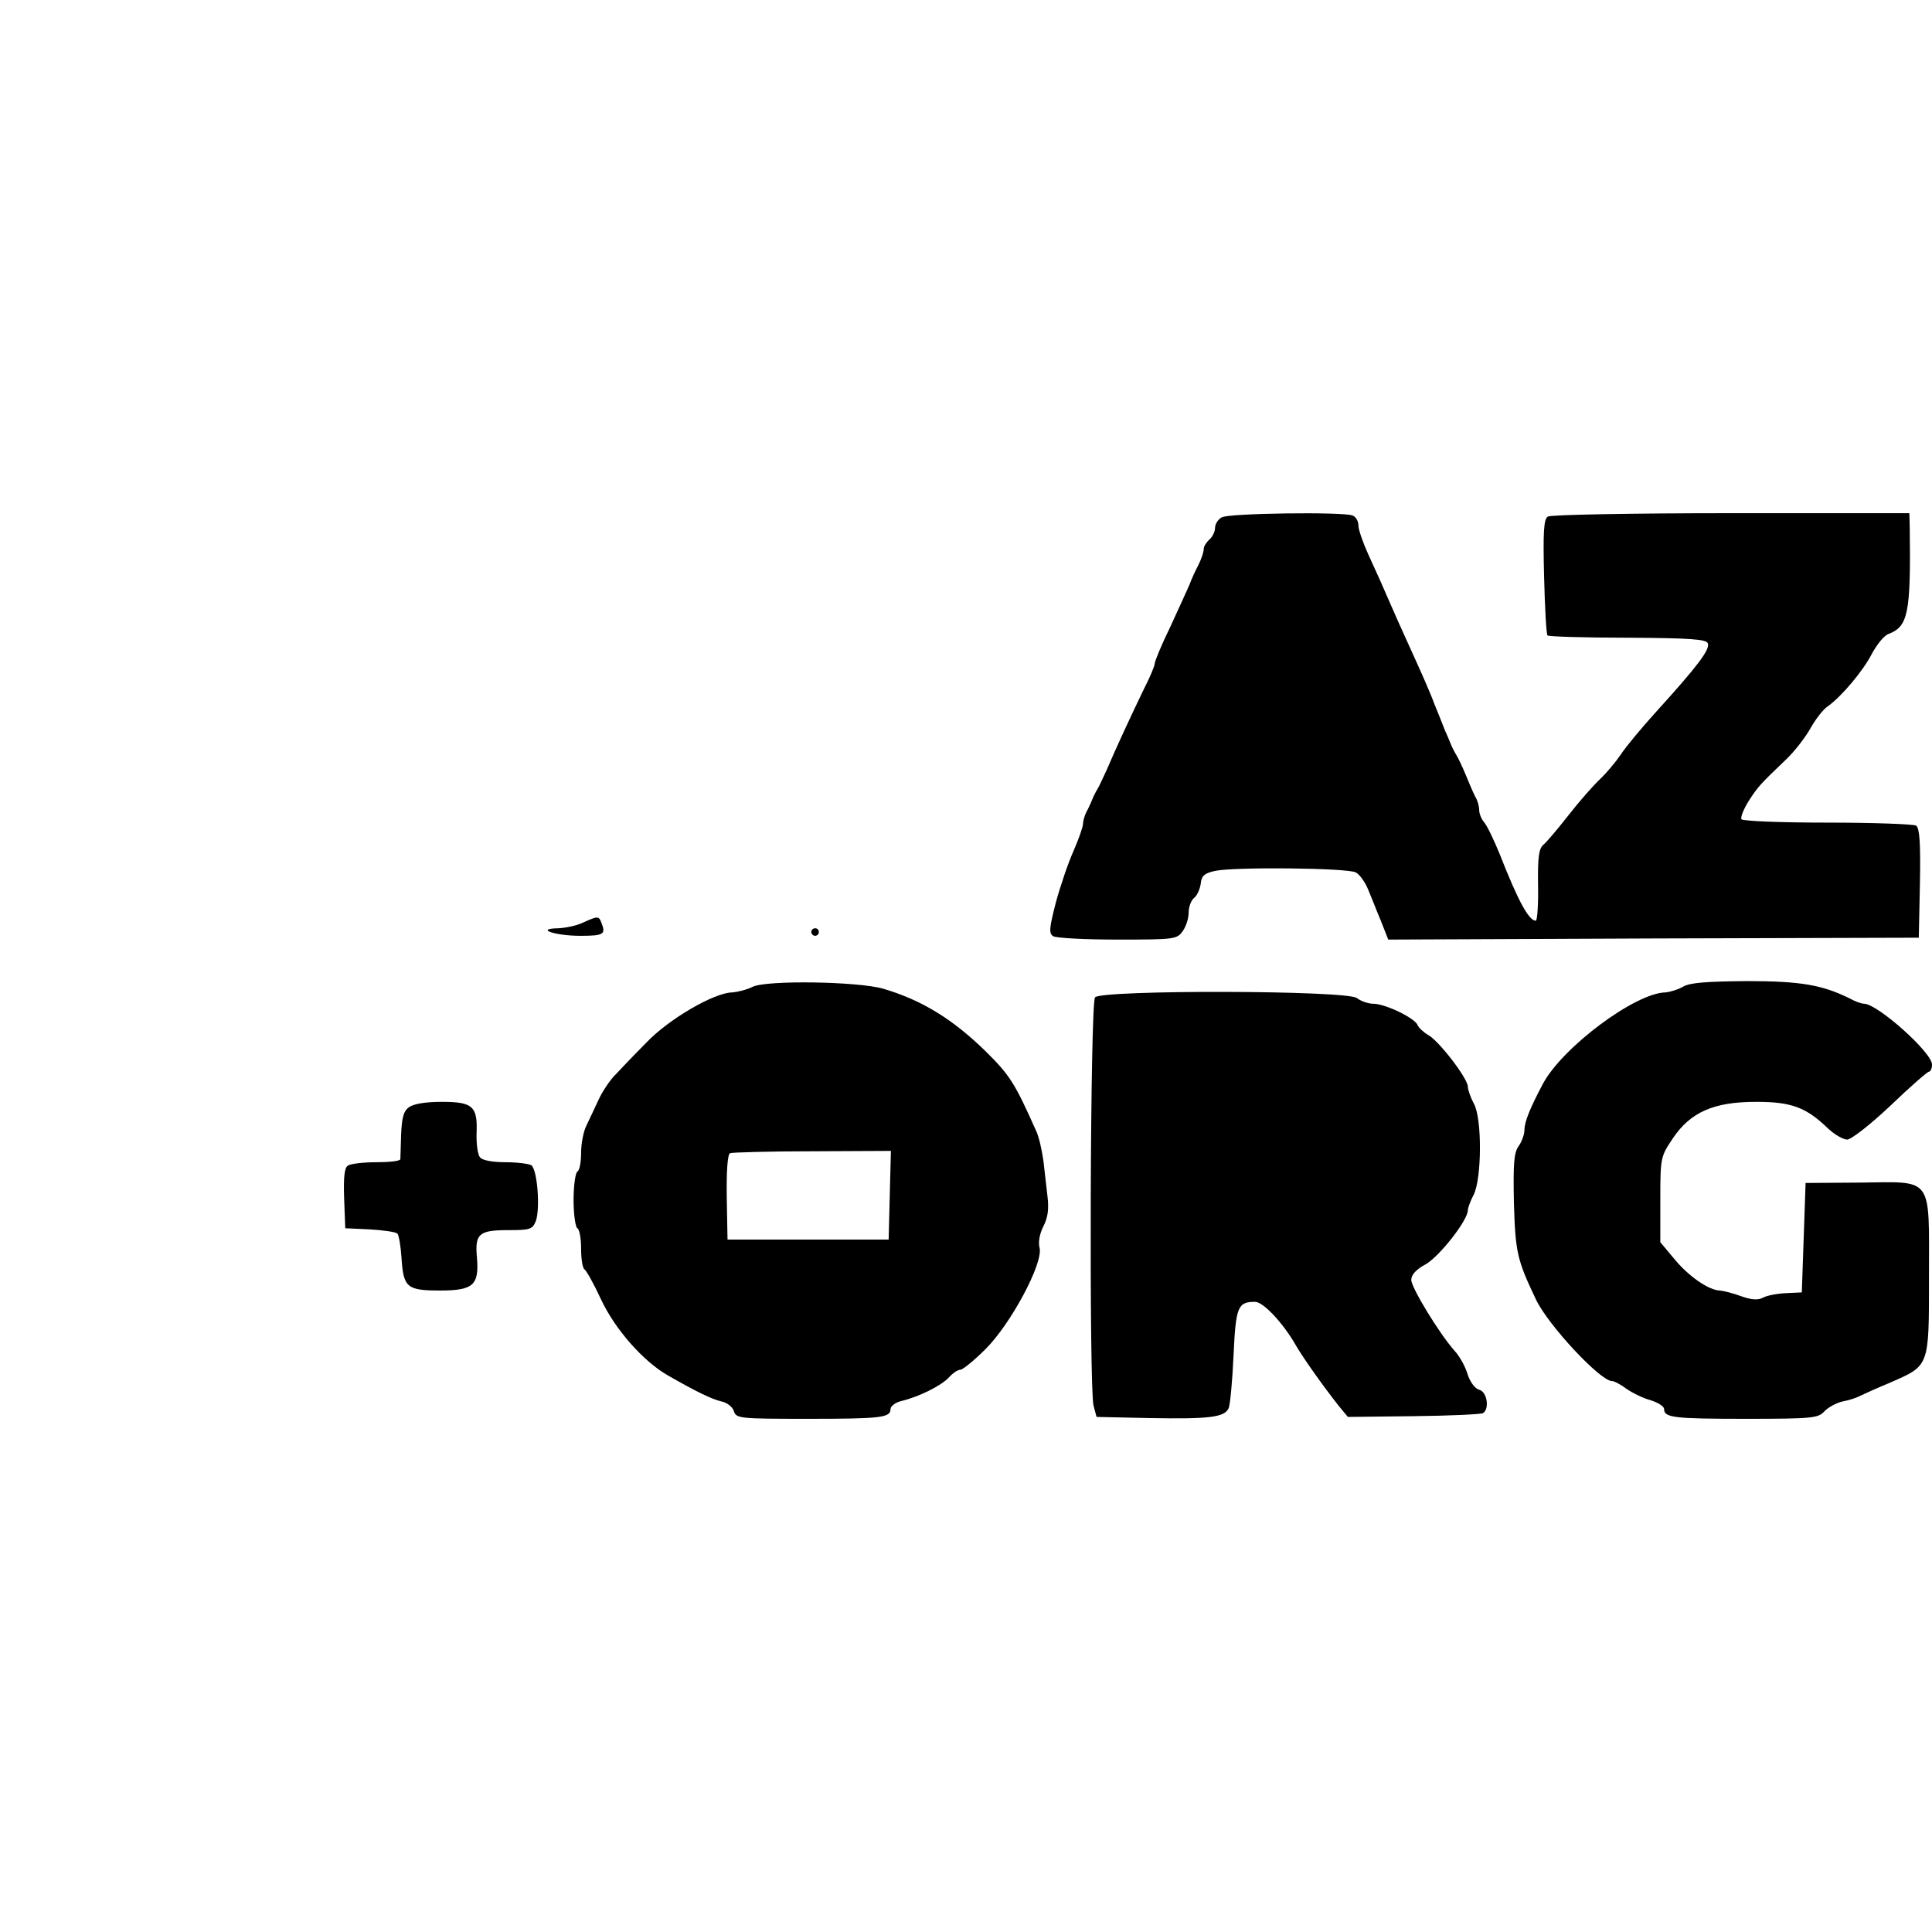
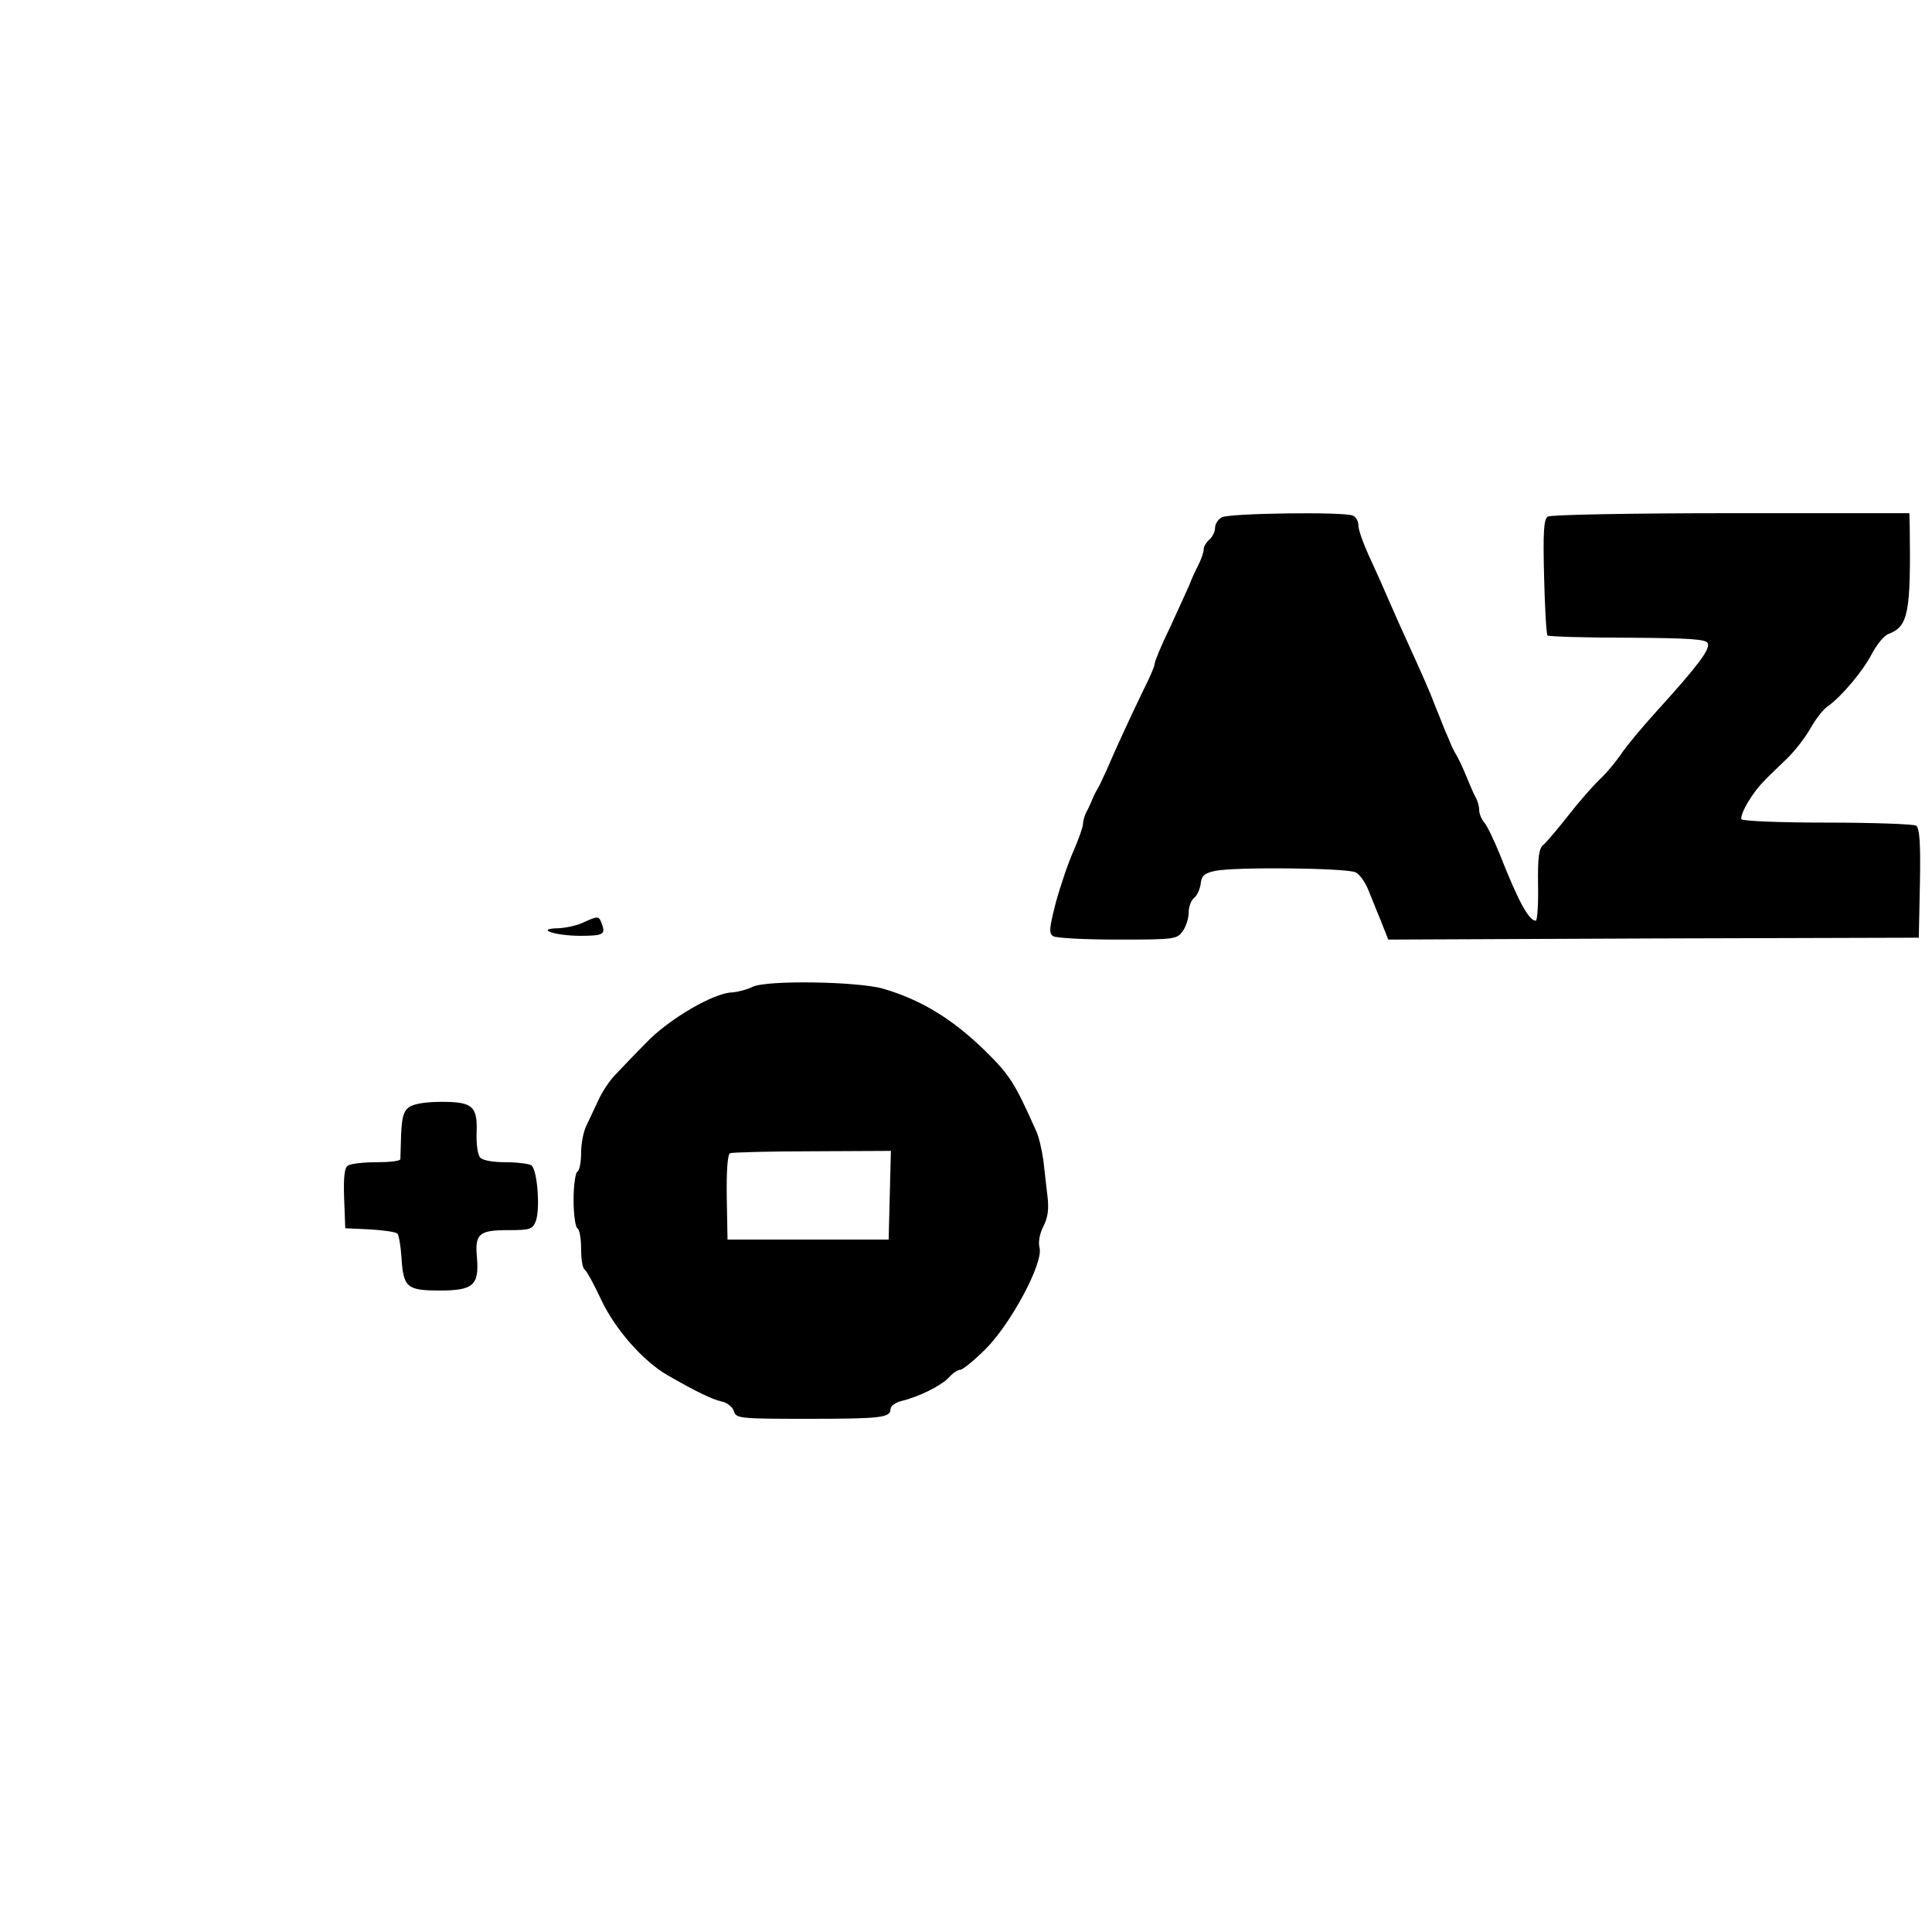
<svg xmlns="http://www.w3.org/2000/svg" version="1.0" width="512pt" height="512pt" viewBox="0 0 512 512" preserveAspectRatio="xMidYMid meet">
  <g transform="translate(0,512) scale(0.1,-0.1)" fill="#000000" stroke="none">
    <path d="M3238 3749 c-10 -5 -18 -18 -18 -28 0 -10 -7 -24 -15 -31 -8 -7 -15 -18 -15 -25 0 -8 -6 -26 -14 -42 -8 -15 -19 -39 -24 -53 -6 -14 -29 -64 -51 -112 -23 -47 -41 -91 -41 -97 0 -6 -13 -37 -29 -68 -32 -66 -76 -161 -98 -213 -9 -19 -19 -42 -24 -50 -5 -8 -12 -22 -15 -30 -3 -8 -10 -23 -15 -32 -5 -10 -9 -24 -9 -32 0 -7 -11 -39 -25 -71 -14 -31 -35 -93 -47 -137 -17 -67 -19 -81 -7 -89 8 -5 85 -9 171 -9 151 0 157 1 172 22 9 12 16 34 16 49 0 15 6 32 14 39 8 6 16 23 18 38 2 21 10 28 38 34 51 11 351 8 373 -4 10 -5 25 -26 33 -46 8 -20 19 -46 23 -57 5 -11 13 -32 19 -47 l11 -28 703 3 703 2 3 144 c2 109 -1 146 -10 153 -7 4 -113 8 -235 8 -126 0 -224 4 -228 9 -3 5 6 27 19 48 25 39 32 46 100 111 21 20 50 57 64 82 14 25 35 52 47 59 37 27 93 94 116 139 13 24 32 48 44 52 52 20 59 55 56 283 l-1 37 -472 0 c-260 0 -479 -4 -486 -9 -11 -6 -13 -42 -10 -159 2 -83 6 -153 9 -156 3 -3 99 -6 213 -6 167 -1 208 -4 212 -15 6 -16 -26 -59 -135 -179 -40 -44 -84 -97 -96 -116 -13 -19 -37 -48 -55 -65 -17 -16 -55 -59 -83 -95 -28 -36 -58 -71 -66 -78 -13 -10 -16 -33 -15 -108 1 -51 -2 -94 -6 -94 -18 0 -46 50 -95 175 -16 39 -34 77 -42 86 -7 8 -13 23 -13 32 0 10 -4 25 -10 35 -5 9 -16 35 -25 57 -9 22 -21 47 -26 55 -5 8 -12 22 -15 30 -3 8 -10 24 -15 35 -4 11 -17 43 -28 70 -10 28 -36 86 -56 130 -36 79 -48 106 -78 175 -8 19 -27 60 -41 91 -14 31 -26 65 -26 76 0 12 -7 24 -16 27 -27 10 -328 6 -346 -5z" />
    <path d="M1545 2675 c-16 -8 -46 -14 -65 -15 -64 -1 -10 -20 58 -20 62 0 68 4 56 34 -7 19 -9 19 -49 1z" />
-     <path d="M2150 2650 c0 -5 5 -10 10 -10 6 0 10 5 10 10 0 6 -4 10 -10 10 -5 0 -10 -4 -10 -10z" />
    <path d="M1995 2505 c-16 -8 -41 -14 -54 -15 -48 0 -171 -72 -229 -134 -32 -32 -68 -70 -82 -85 -14 -14 -34 -44 -44 -66 -10 -22 -25 -53 -32 -68 -8 -16 -14 -48 -14 -72 0 -24 -4 -47 -10 -50 -5 -3 -10 -37 -10 -75 0 -38 5 -72 10 -75 6 -3 10 -28 10 -55 0 -27 4 -51 9 -54 5 -3 25 -39 44 -80 37 -79 112 -164 177 -201 75 -43 116 -63 142 -69 15 -3 30 -15 33 -26 6 -19 15 -20 195 -20 196 0 220 3 220 26 0 7 12 17 28 21 47 11 107 41 127 63 10 11 23 20 30 20 6 0 36 24 66 54 67 66 154 228 144 269 -4 15 0 37 10 57 12 23 15 46 11 79 -3 25 -8 69 -11 96 -4 28 -12 64 -20 80 -55 123 -68 145 -133 209 -88 86 -170 136 -272 166 -67 19 -307 23 -345 5z m363 -552 l-3 -118 -214 0 -213 0 -2 112 c-1 69 2 115 9 117 5 2 104 5 218 5 l208 1 -3 -117z" />
-     <path d="M4460 2505 c-14 -8 -35 -14 -46 -15 -80 -1 -273 -145 -325 -242 -34 -64 -49 -101 -49 -122 0 -12 -7 -32 -16 -44 -12 -18 -14 -46 -12 -149 4 -132 8 -151 59 -258 33 -68 170 -215 201 -215 6 0 23 -9 39 -21 16 -11 45 -25 64 -30 19 -6 35 -16 35 -23 0 -23 25 -26 219 -26 173 0 189 2 205 19 10 11 32 23 49 27 17 3 38 10 47 15 8 4 43 20 77 34 107 47 105 40 105 281 0 270 13 252 -183 250 l-144 -1 -5 -145 -5 -145 -42 -2 c-23 -1 -50 -6 -61 -12 -13 -7 -30 -6 -58 4 -21 8 -47 14 -56 15 -29 0 -85 39 -122 85 l-36 43 0 113 c0 112 1 114 33 162 47 70 109 97 221 97 93 0 132 -14 191 -71 17 -16 40 -29 50 -29 11 0 62 40 115 90 52 50 98 90 102 90 4 0 8 8 8 19 0 32 -145 161 -180 161 -7 0 -24 6 -38 14 -73 36 -130 46 -273 46 -106 -1 -151 -4 -169 -15z" />
-     <path d="M2902 2477 c-13 -15 -16 -1036 -4 -1082 l8 -30 140 -3 c159 -3 199 2 210 26 4 9 10 72 13 140 6 129 11 142 57 142 22 0 75 -57 108 -115 17 -30 72 -108 114 -161 l24 -29 174 2 c96 1 179 5 184 8 18 11 11 57 -10 62 -11 3 -24 20 -31 42 -6 20 -21 47 -34 61 -41 46 -115 168 -115 188 0 14 13 28 39 42 36 21 111 116 111 143 0 6 7 25 15 40 22 42 23 203 1 242 -9 17 -16 37 -16 45 0 22 -77 122 -105 137 -12 7 -25 19 -28 26 -7 19 -86 57 -118 57 -13 0 -33 7 -43 15 -27 21 -677 22 -694 2z" />
    <path d="M1084 2186 c-15 -11 -19 -28 -21 -73 -1 -32 -2 -61 -2 -65 -1 -5 -29 -8 -63 -8 -35 0 -69 -4 -76 -9 -9 -5 -12 -30 -10 -87 l3 -79 65 -3 c36 -2 69 -7 73 -11 4 -4 9 -33 11 -64 5 -79 14 -87 102 -87 88 0 104 14 98 87 -6 63 5 73 82 73 59 0 65 2 74 24 12 33 4 137 -12 148 -7 4 -38 8 -69 8 -34 0 -61 5 -67 13 -6 7 -10 36 -9 64 3 71 -10 83 -92 83 -42 0 -74 -5 -87 -14z" />
  </g>
</svg>